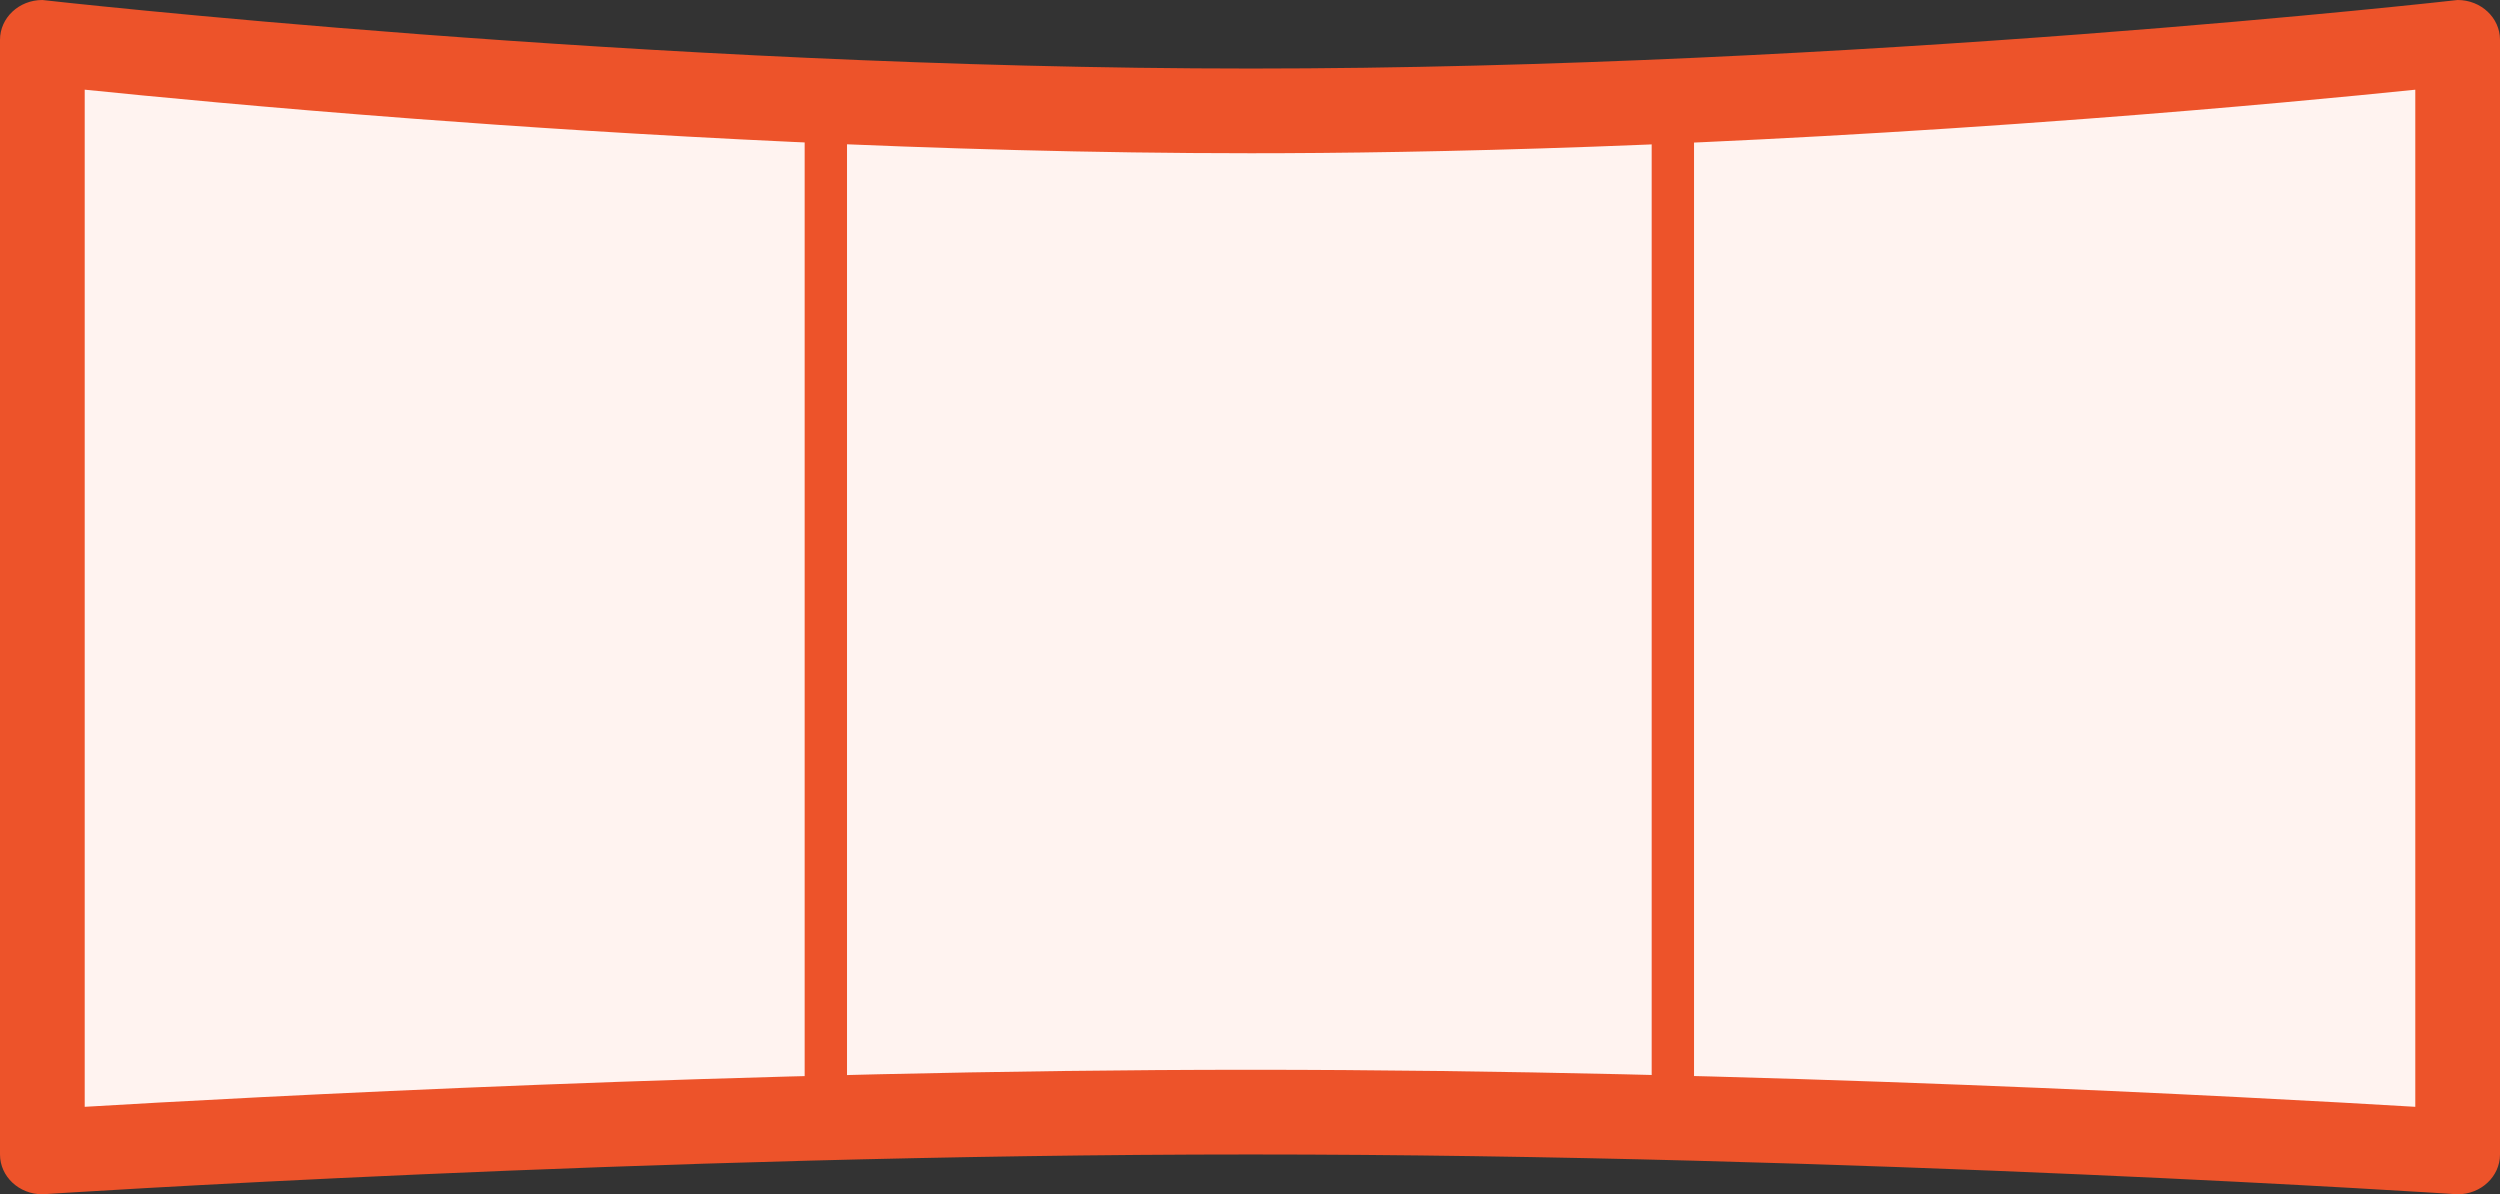
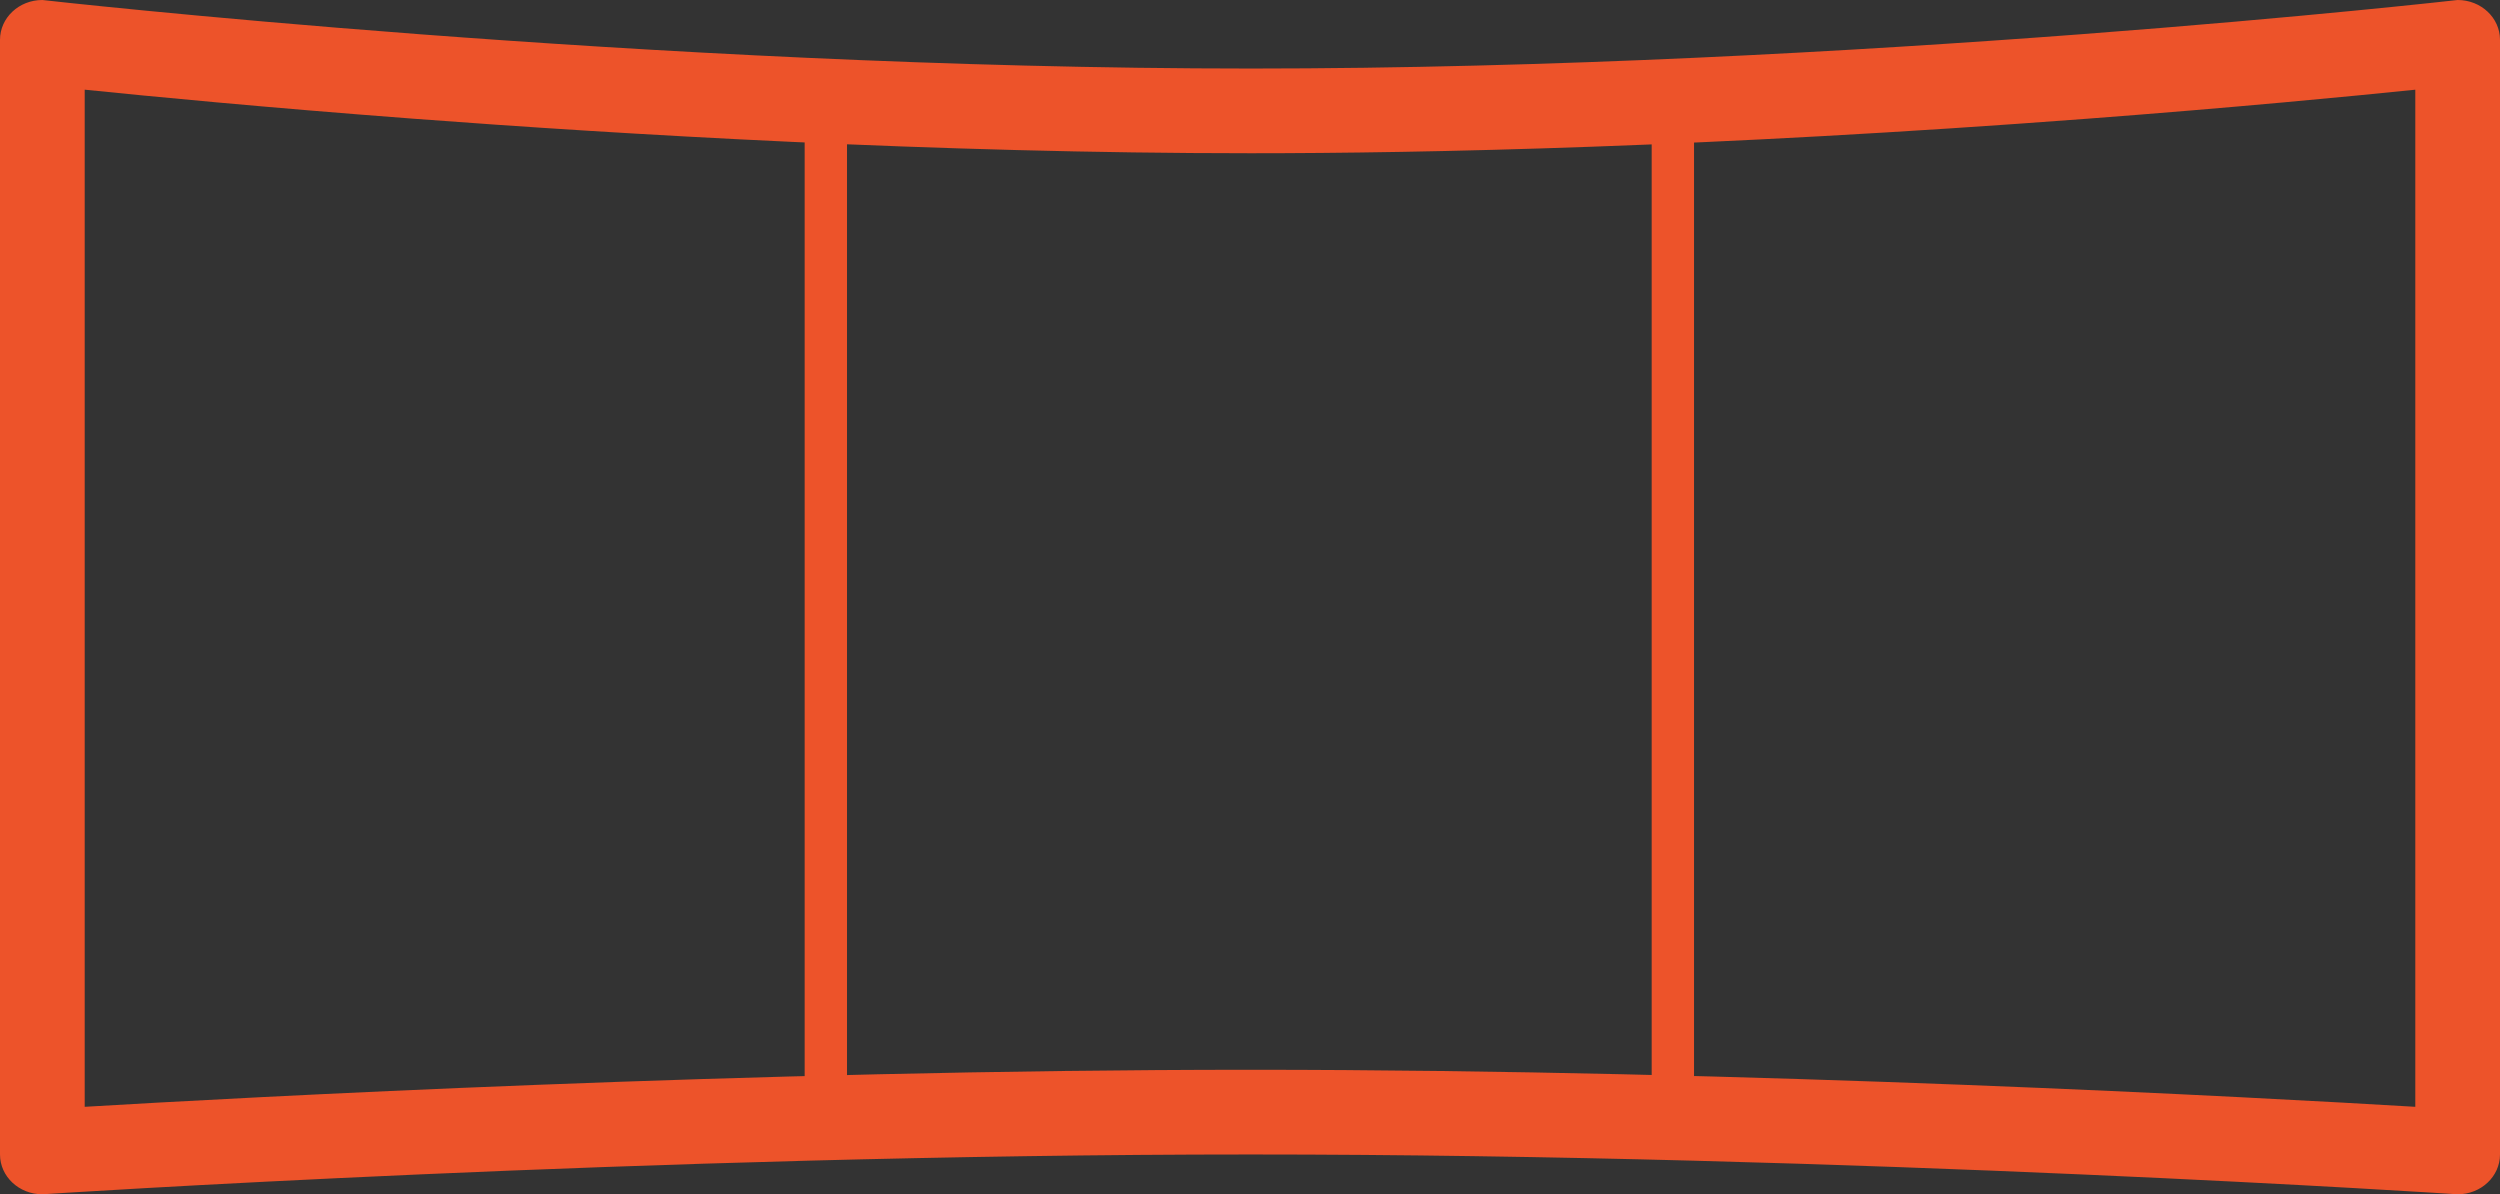
<svg xmlns="http://www.w3.org/2000/svg" width="118.062" height="56.4" viewBox="0 0 118.062 56.4">
  <rect x="0" y="0" width="118.062" height="56.4" fill="#333333" stroke="none" />
  <g id="Panorama_Fenster" data-name="Panorama Fenster" transform="translate(136.062 -0.158) rotate(90)">
    <g id="Group_256" data-name="Group 256" transform="translate(0.158 18)">
      <g id="Path_1009" data-name="Path 1009" fill="#fff3f0">
-         <path d="M 54.396 116.062 L 2.012 116.062 C 2.156 114.761 2.889 107.945 3.613 98.373 C 4.354 88.574 5.237 73.788 5.237 58.996 C 5.237 50.831 4.955 37.378 3.613 19.654 C 2.889 10.1 2.156 3.301 2.012 2 L 54.396 2 C 54.258 4.146 52.52 31.726 52.52 58.996 C 52.52 86.269 54.258 113.917 54.396 116.062 Z" stroke="none" />
        <path d="M 4.236 4 C 4.543 6.988 5.078 12.513 5.607 19.502 C 6.954 37.289 7.237 50.796 7.237 58.996 C 7.237 73.851 6.351 88.691 5.607 98.524 C 5.077 105.53 4.542 111.069 4.235 114.062 L 52.269 114.062 C 51.832 106.726 50.52 82.719 50.52 58.996 C 50.52 35.277 51.831 11.325 52.269 4 L 4.236 4 M 1.88 0 L 54.52 0 C 55.558 0 56.4 0.895 56.4 2 C 56.4 2 54.52 30.48 54.52 58.996 C 54.52 87.511 56.4 116.062 56.4 116.062 C 56.4 117.167 55.558 118.062 54.52 118.062 L 1.88 118.062 C 0.842 118.062 0 117.167 0 116.062 C 0 116.062 3.237 87.511 3.237 58.996 C 3.237 30.48 0 2 0 2 C 0 0.895 0.842 0 1.88 0 Z" stroke="none" fill="#ed532a" />
      </g>
      <g id="Group_255" data-name="Group 255" transform="translate(4 39.062)">
        <line id="Line_34" data-name="Line 34" x2="47.2" fill="none" stroke="#ed532a" stroke-width="2" />
        <line id="Line_49" data-name="Line 49" x2="47.2" transform="translate(0 40)" fill="none" stroke="#ed532a" stroke-width="2" />
      </g>
    </g>
  </g>
</svg>